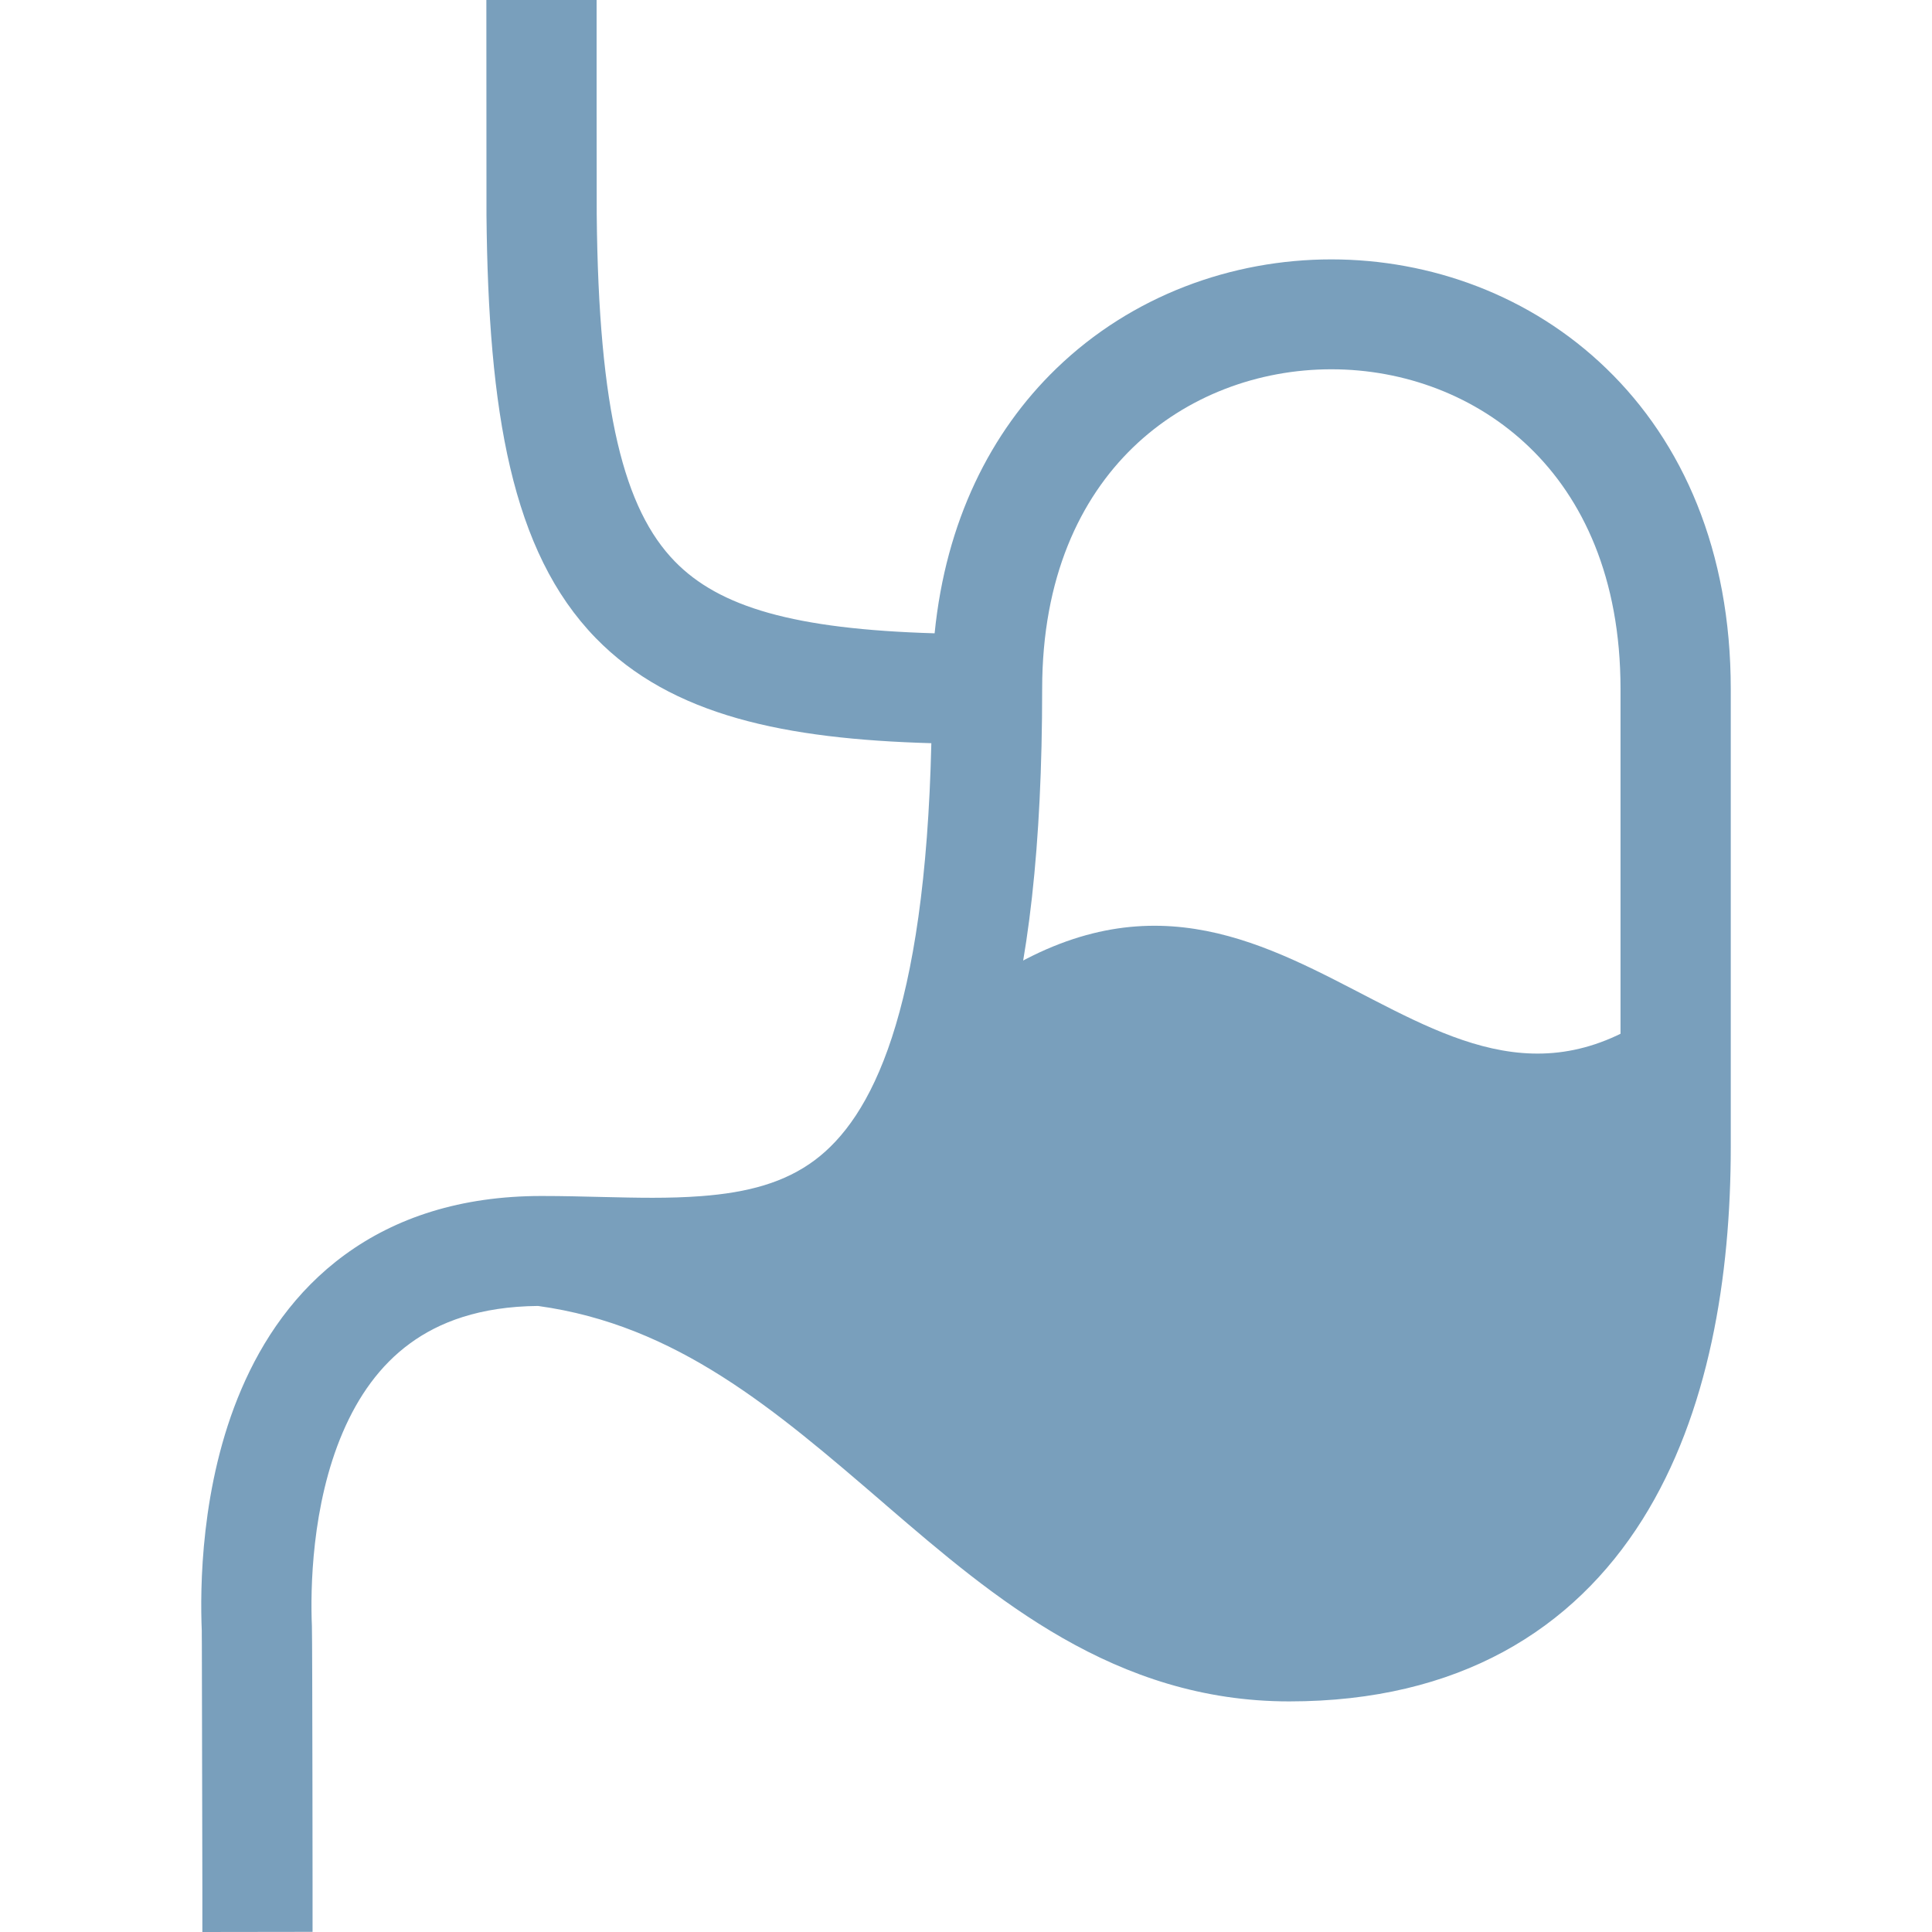
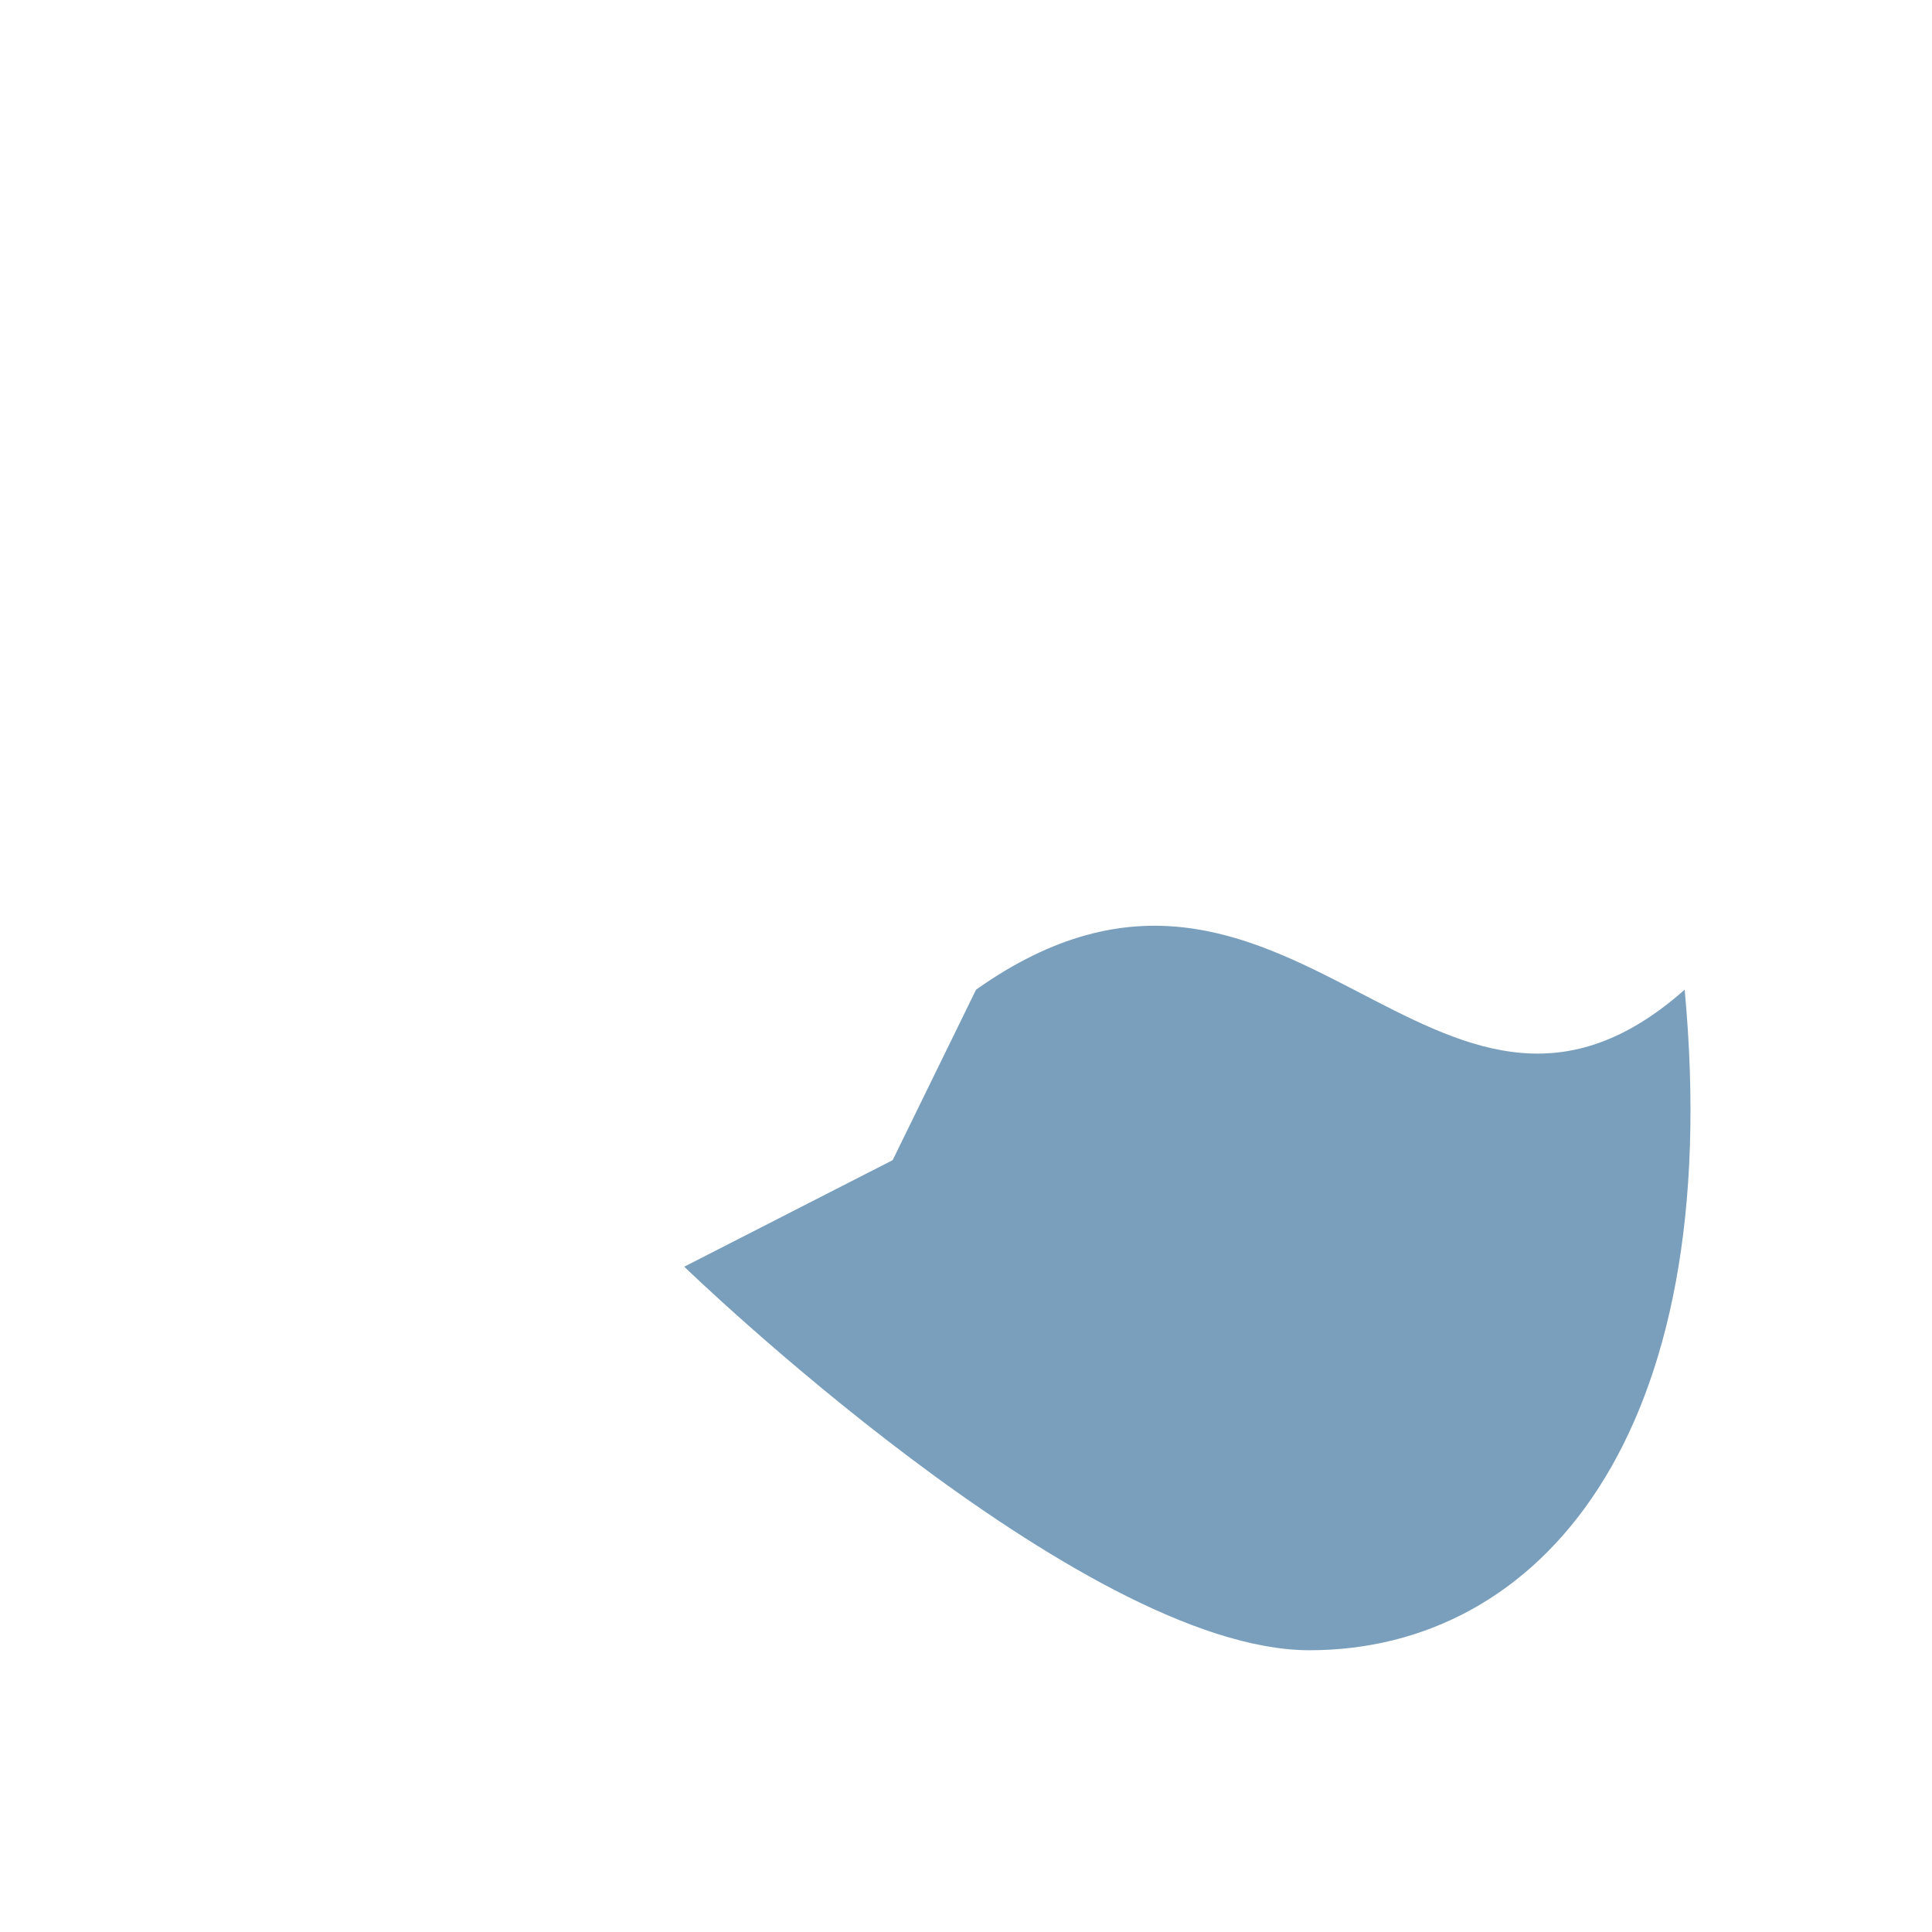
<svg xmlns="http://www.w3.org/2000/svg" width="50" height="50" viewBox="0 0 50 50" fill="none">
-   <path fill-rule="evenodd" clip-rule="evenodd" d="M15.44 0C15.44 0.228 15.44 5.336 15.443 5.541C15.491 10.671 16.157 13.187 17.465 14.53C18.615 15.711 20.552 16.283 24.188 16.39C24.477 13.494 25.635 11.184 27.336 9.539C29.294 7.644 31.889 6.713 34.454 6.713C37.022 6.713 39.616 7.644 41.574 9.539C43.55 11.449 44.792 14.255 44.792 17.831V29.682C44.792 33.03 44.234 36.574 42.507 39.325C40.714 42.178 37.749 44.032 33.365 44.032C28.854 44.032 25.722 41.354 22.953 38.973L22.866 38.897C20.048 36.472 17.515 34.293 13.924 33.798C12.413 33.812 11.365 34.216 10.612 34.767C9.829 35.338 9.269 36.14 8.872 37.066C8.059 38.962 8.032 41.145 8.072 42.084C8.079 42.269 8.083 44.285 8.086 46.18L8.089 48.811V49.996L5.237 50V48.814C5.234 46.734 5.229 44.653 5.224 42.573L5.222 42.294V42.202C5.177 41.138 5.181 38.437 6.248 35.95C6.79 34.684 7.63 33.418 8.926 32.472C10.237 31.515 11.918 30.952 14.014 30.952C14.577 30.952 15.098 30.966 15.592 30.978C16.494 30.999 17.31 31.019 18.141 30.956C19.356 30.865 20.309 30.605 21.086 30.025C22.55 28.93 23.94 26.249 24.103 19.234C20.326 19.126 17.381 18.529 15.417 16.512C13.236 14.269 12.639 10.647 12.59 5.567L12.587 0H15.44ZM20.523 33.421C22.006 34.395 23.311 35.522 24.528 36.57L24.817 36.819C27.684 39.286 30.056 41.186 33.365 41.186C36.8 41.186 38.836 39.81 40.089 37.814C41.406 35.717 41.939 32.797 41.939 29.682V17.831C41.939 14.943 40.955 12.901 39.587 11.58C38.204 10.243 36.343 9.557 34.456 9.557C32.568 9.557 30.705 10.243 29.321 11.58C27.956 12.902 26.971 14.943 26.971 17.831C26.971 25.923 25.563 30.232 22.796 32.3C22.113 32.808 21.342 33.187 20.523 33.421Z" fill="#799FBC" />
  <path d="M43.599 25.613C37.126 31.343 33.35 19.882 25.26 25.613L23.102 30.025L17.708 32.782C17.708 32.782 27.957 42.708 33.89 42.708C39.824 42.708 44.677 37.194 43.599 25.613Z" fill="#799FBC" />
</svg>